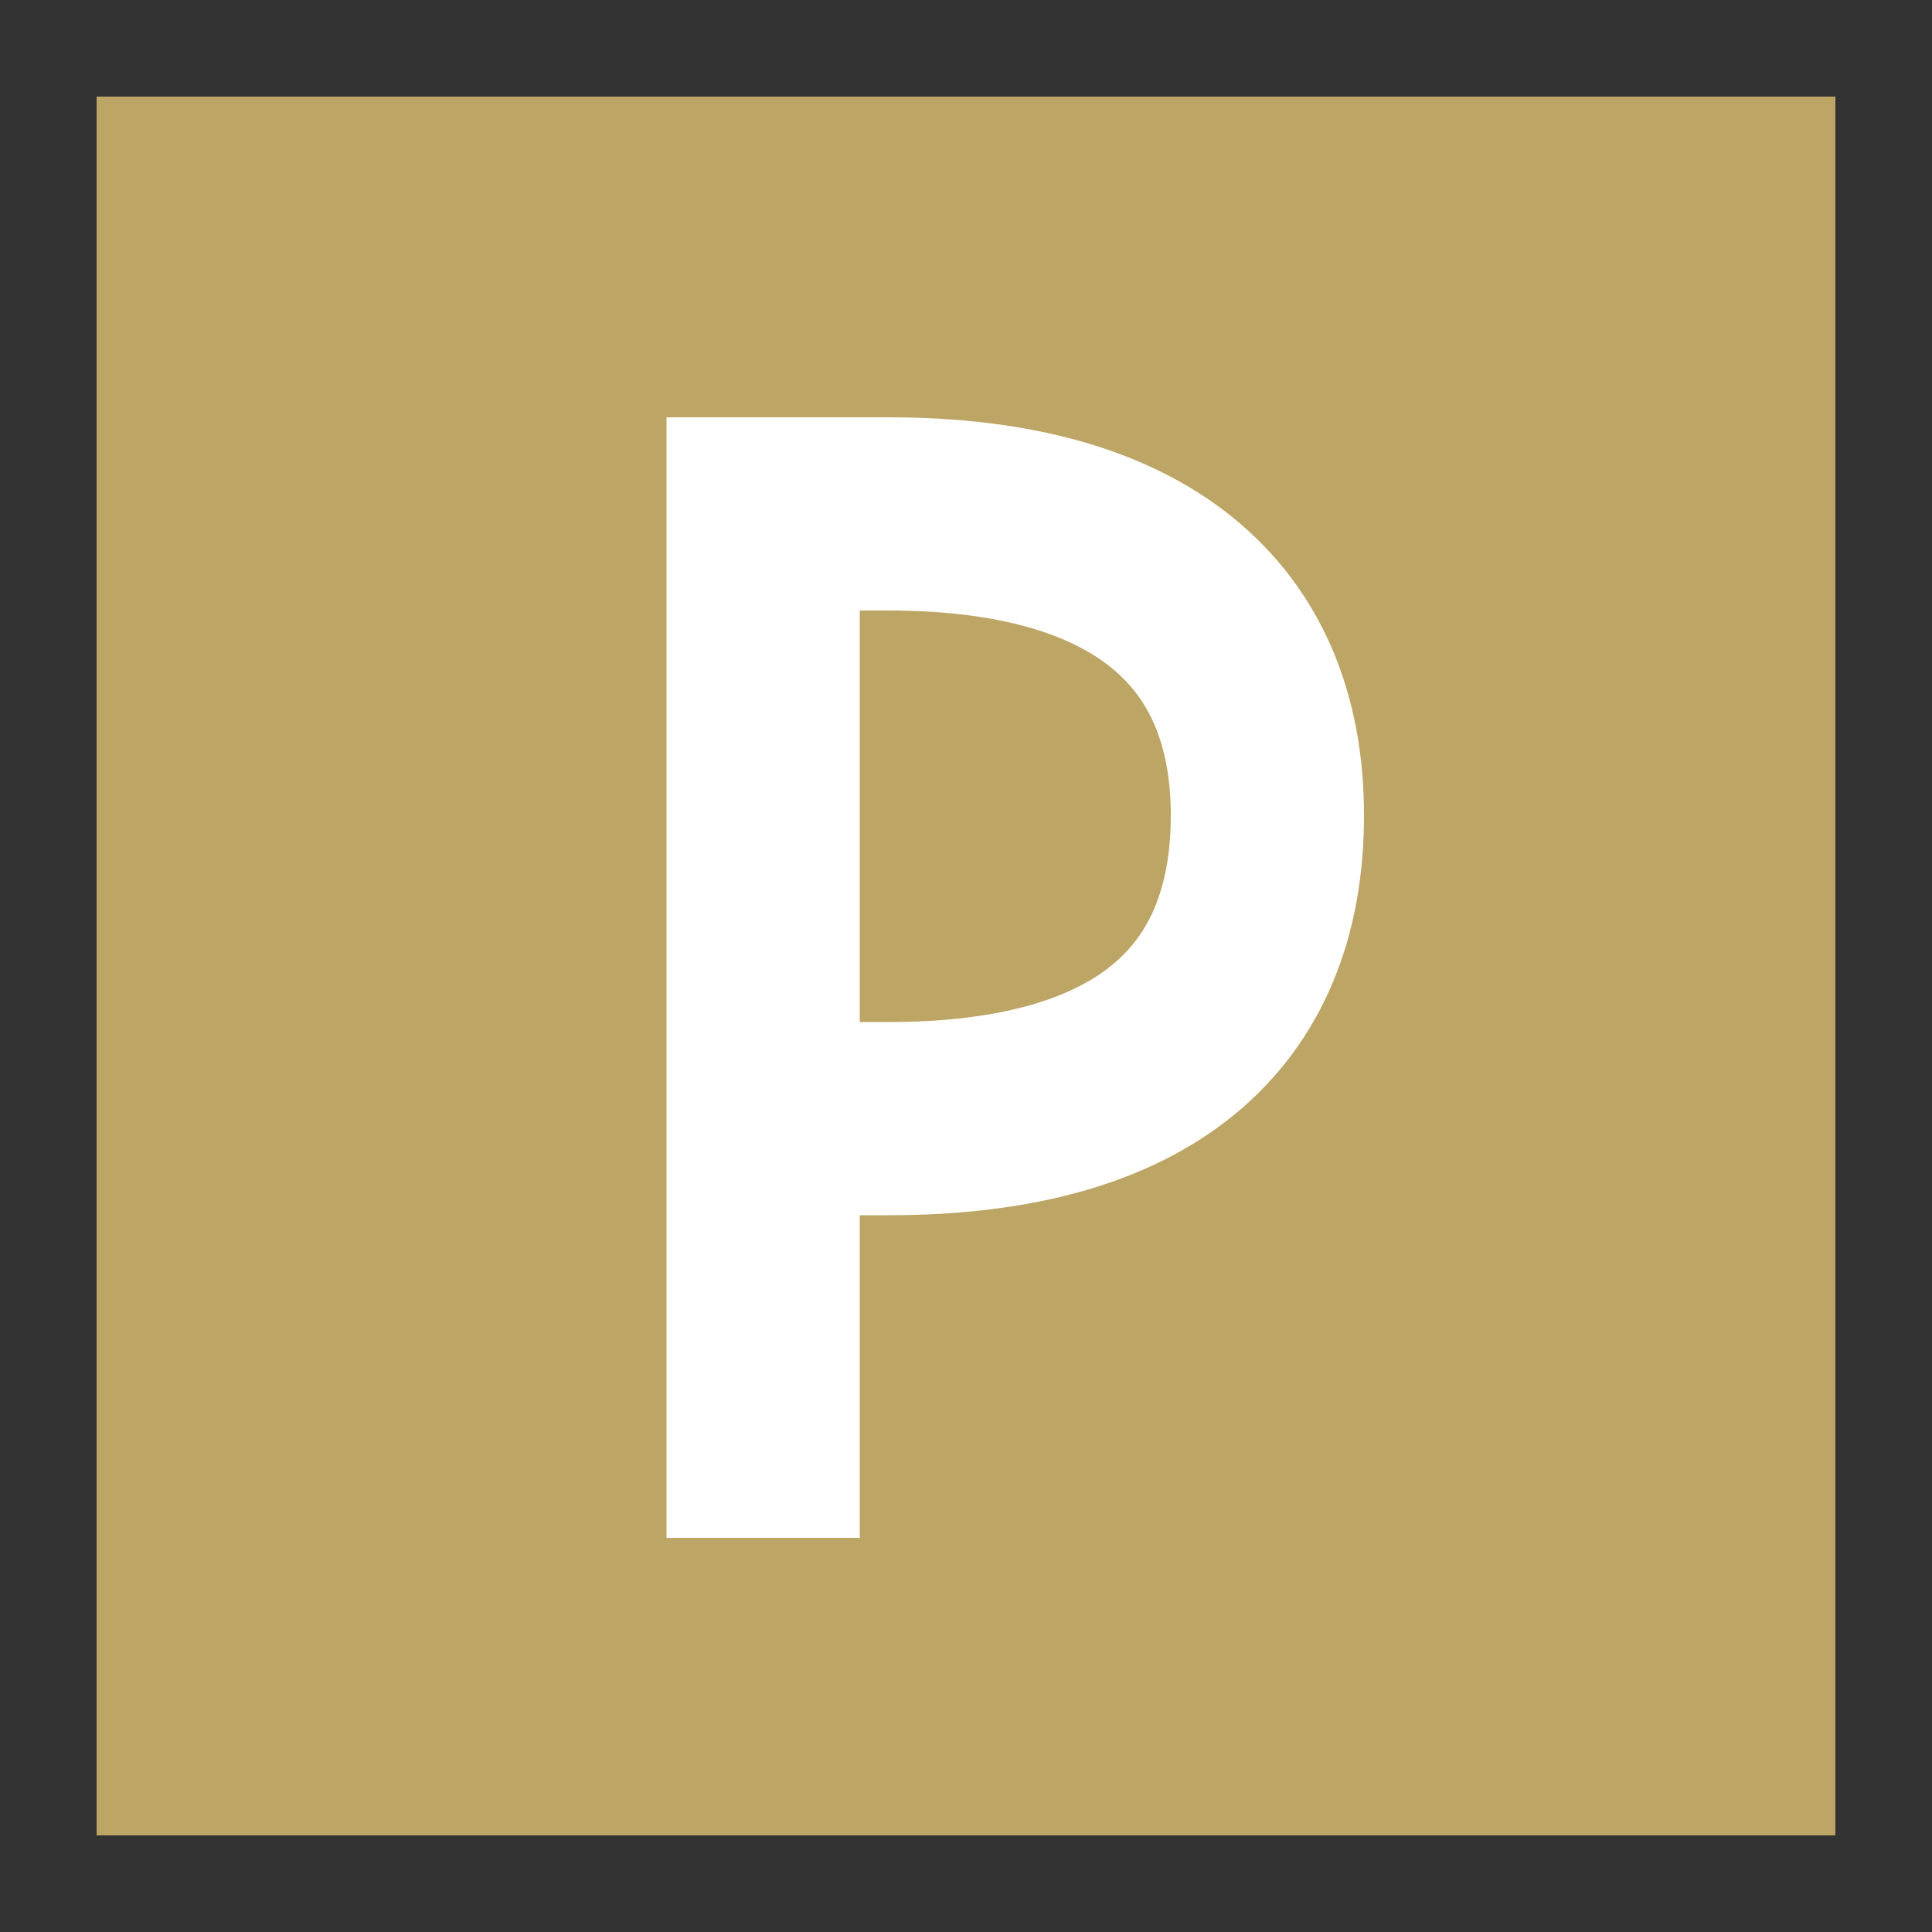
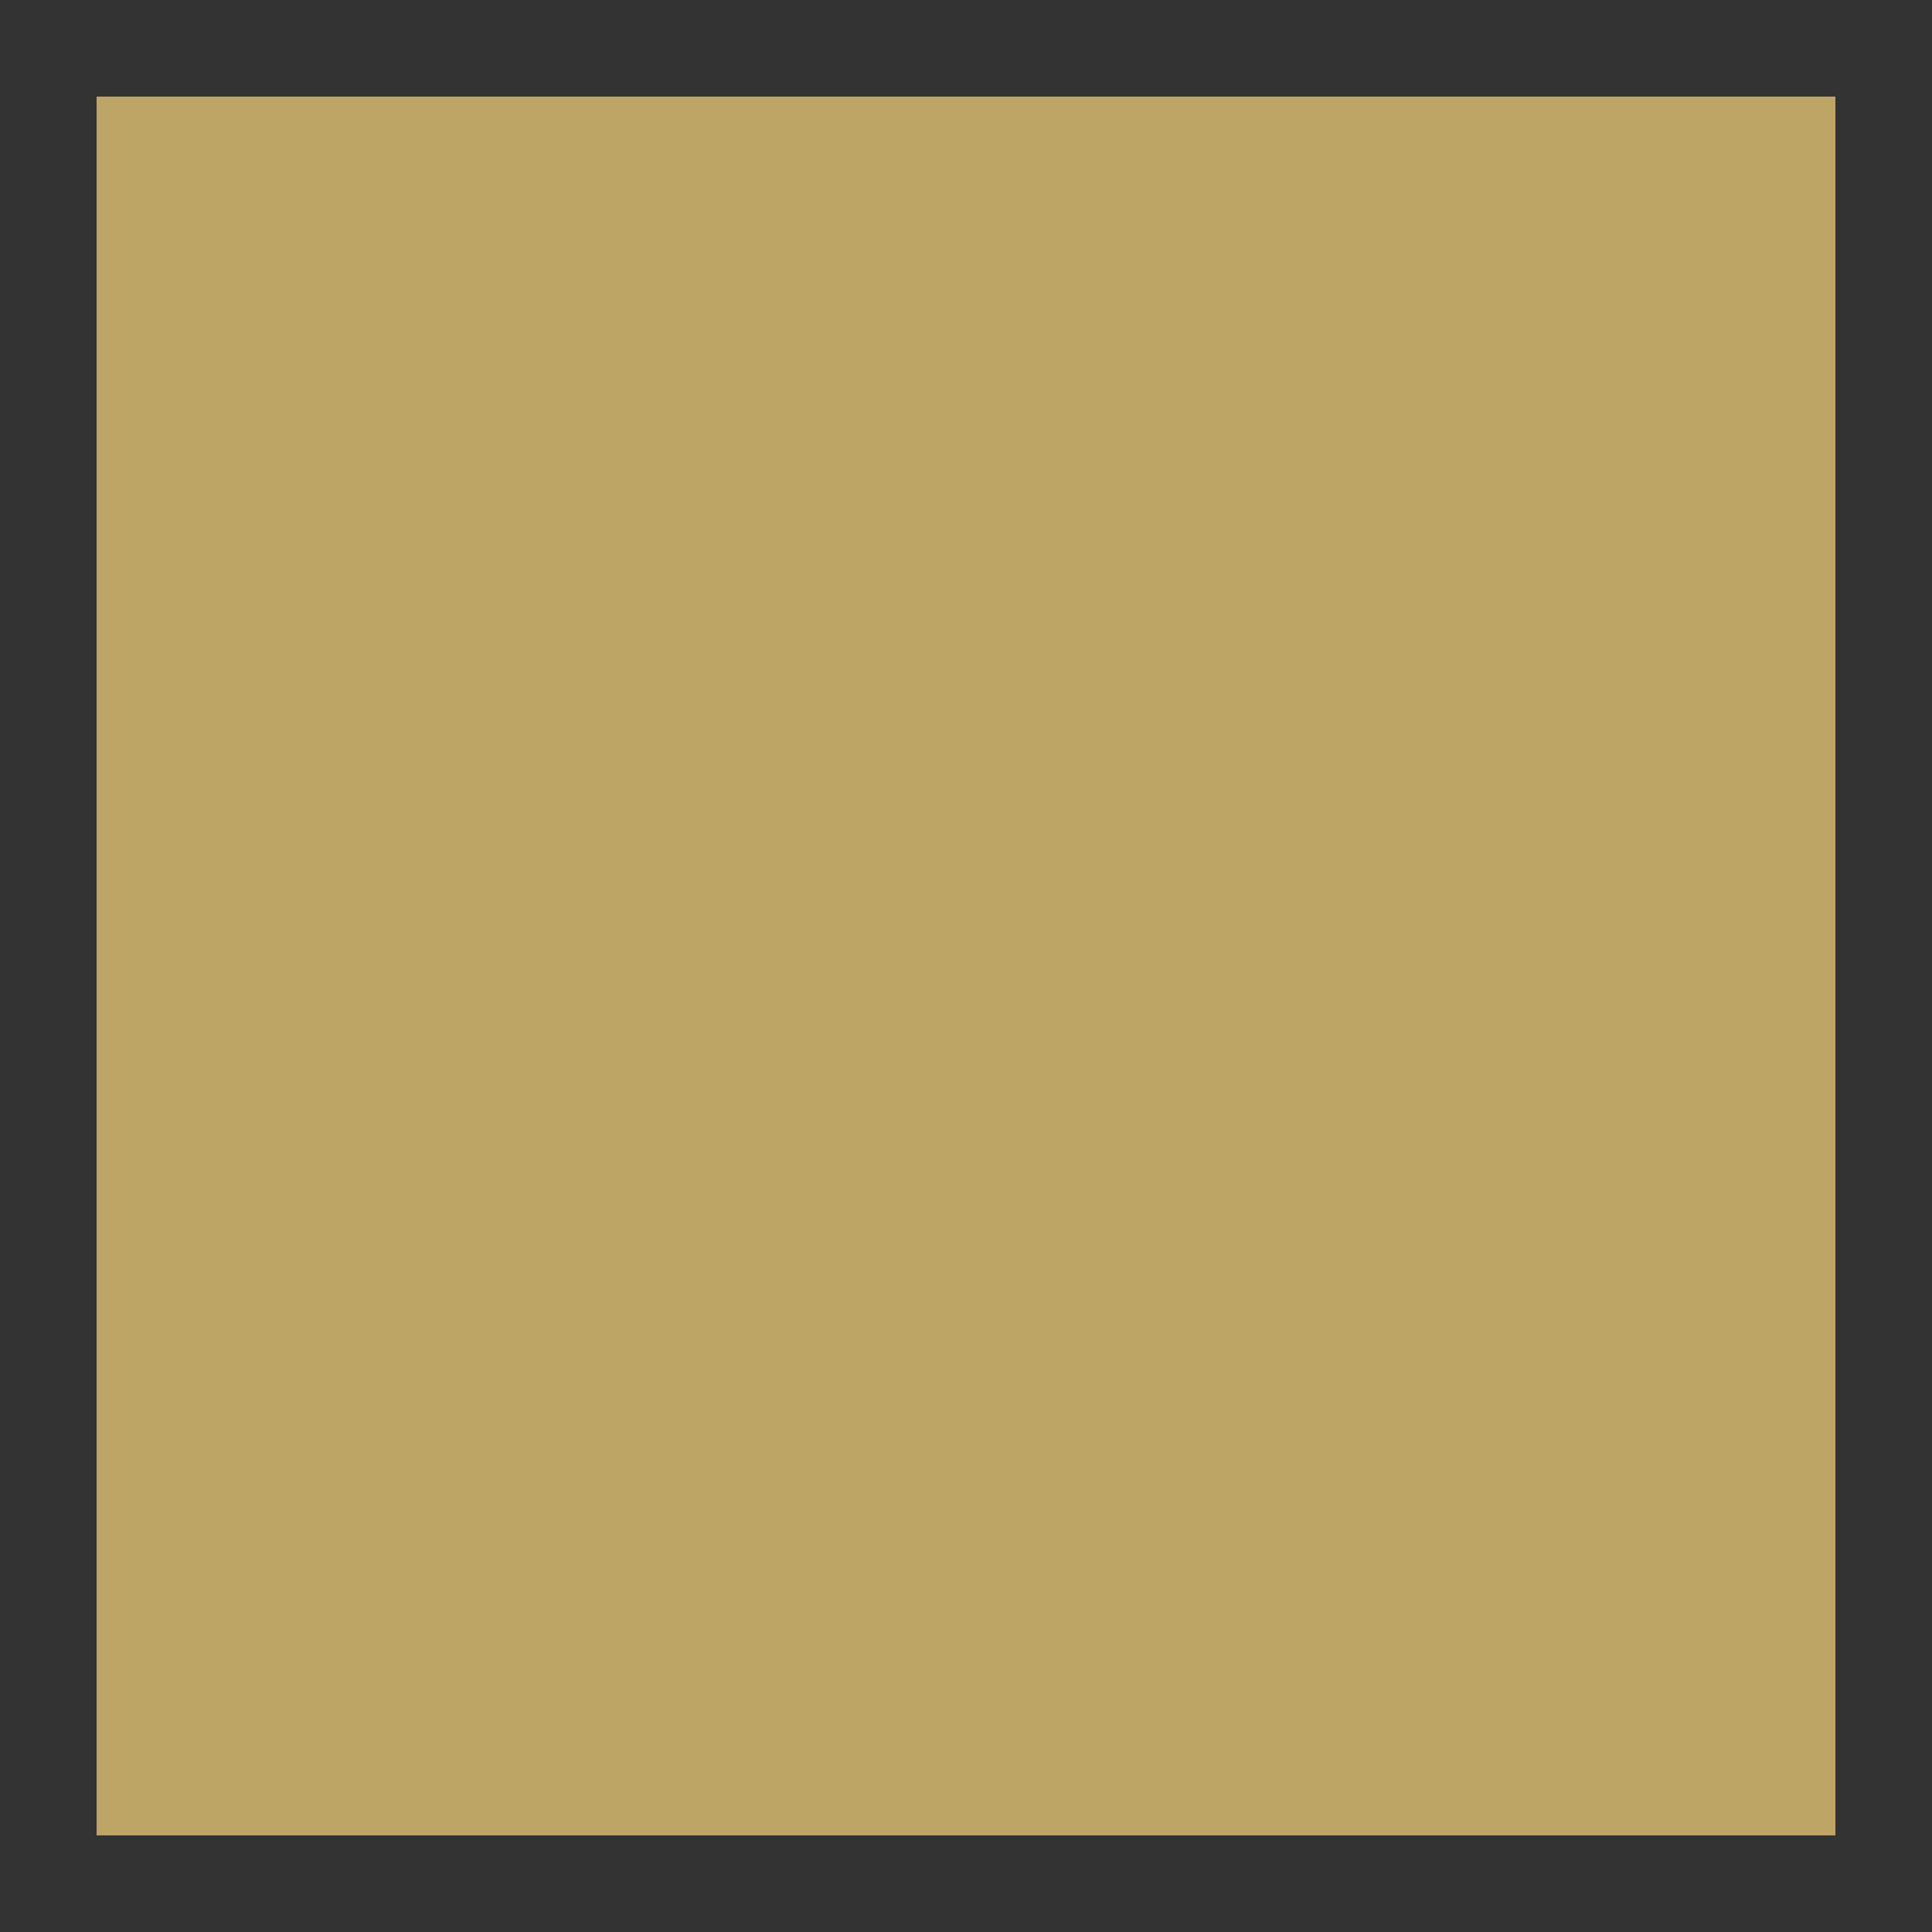
<svg xmlns="http://www.w3.org/2000/svg" version="1.1" id="レイヤー_1" x="0px" y="0px" viewBox="0 0 100 100" style="enable-background:new 0 0 100 100;" xml:space="preserve">
  <rect x="0" y="0" width="100" height="100" fill="#333333" stroke="none" />
  <style type="text/css">
	.st0{fill:#BDA566;}
	.st1{fill:none;stroke:#FFFFFF;stroke-width:10;stroke-miterlimit:10;}
</style>
  <g id="レイヤー_1_1_">
</g>
  <g id="map">
</g>
  <g id="icon">
</g>
  <g id="color">
</g>
  <g id="line">
</g>
  <g>
    <rect x="5" y="5" class="st0" width="90" height="90" />
  </g>
-   <path class="st1" d="M39.5,57.9H46c13.2,0,19.6-5.7,19.6-15.7S58.9,26.6,46,26.6h-6.5v53" />
</svg>